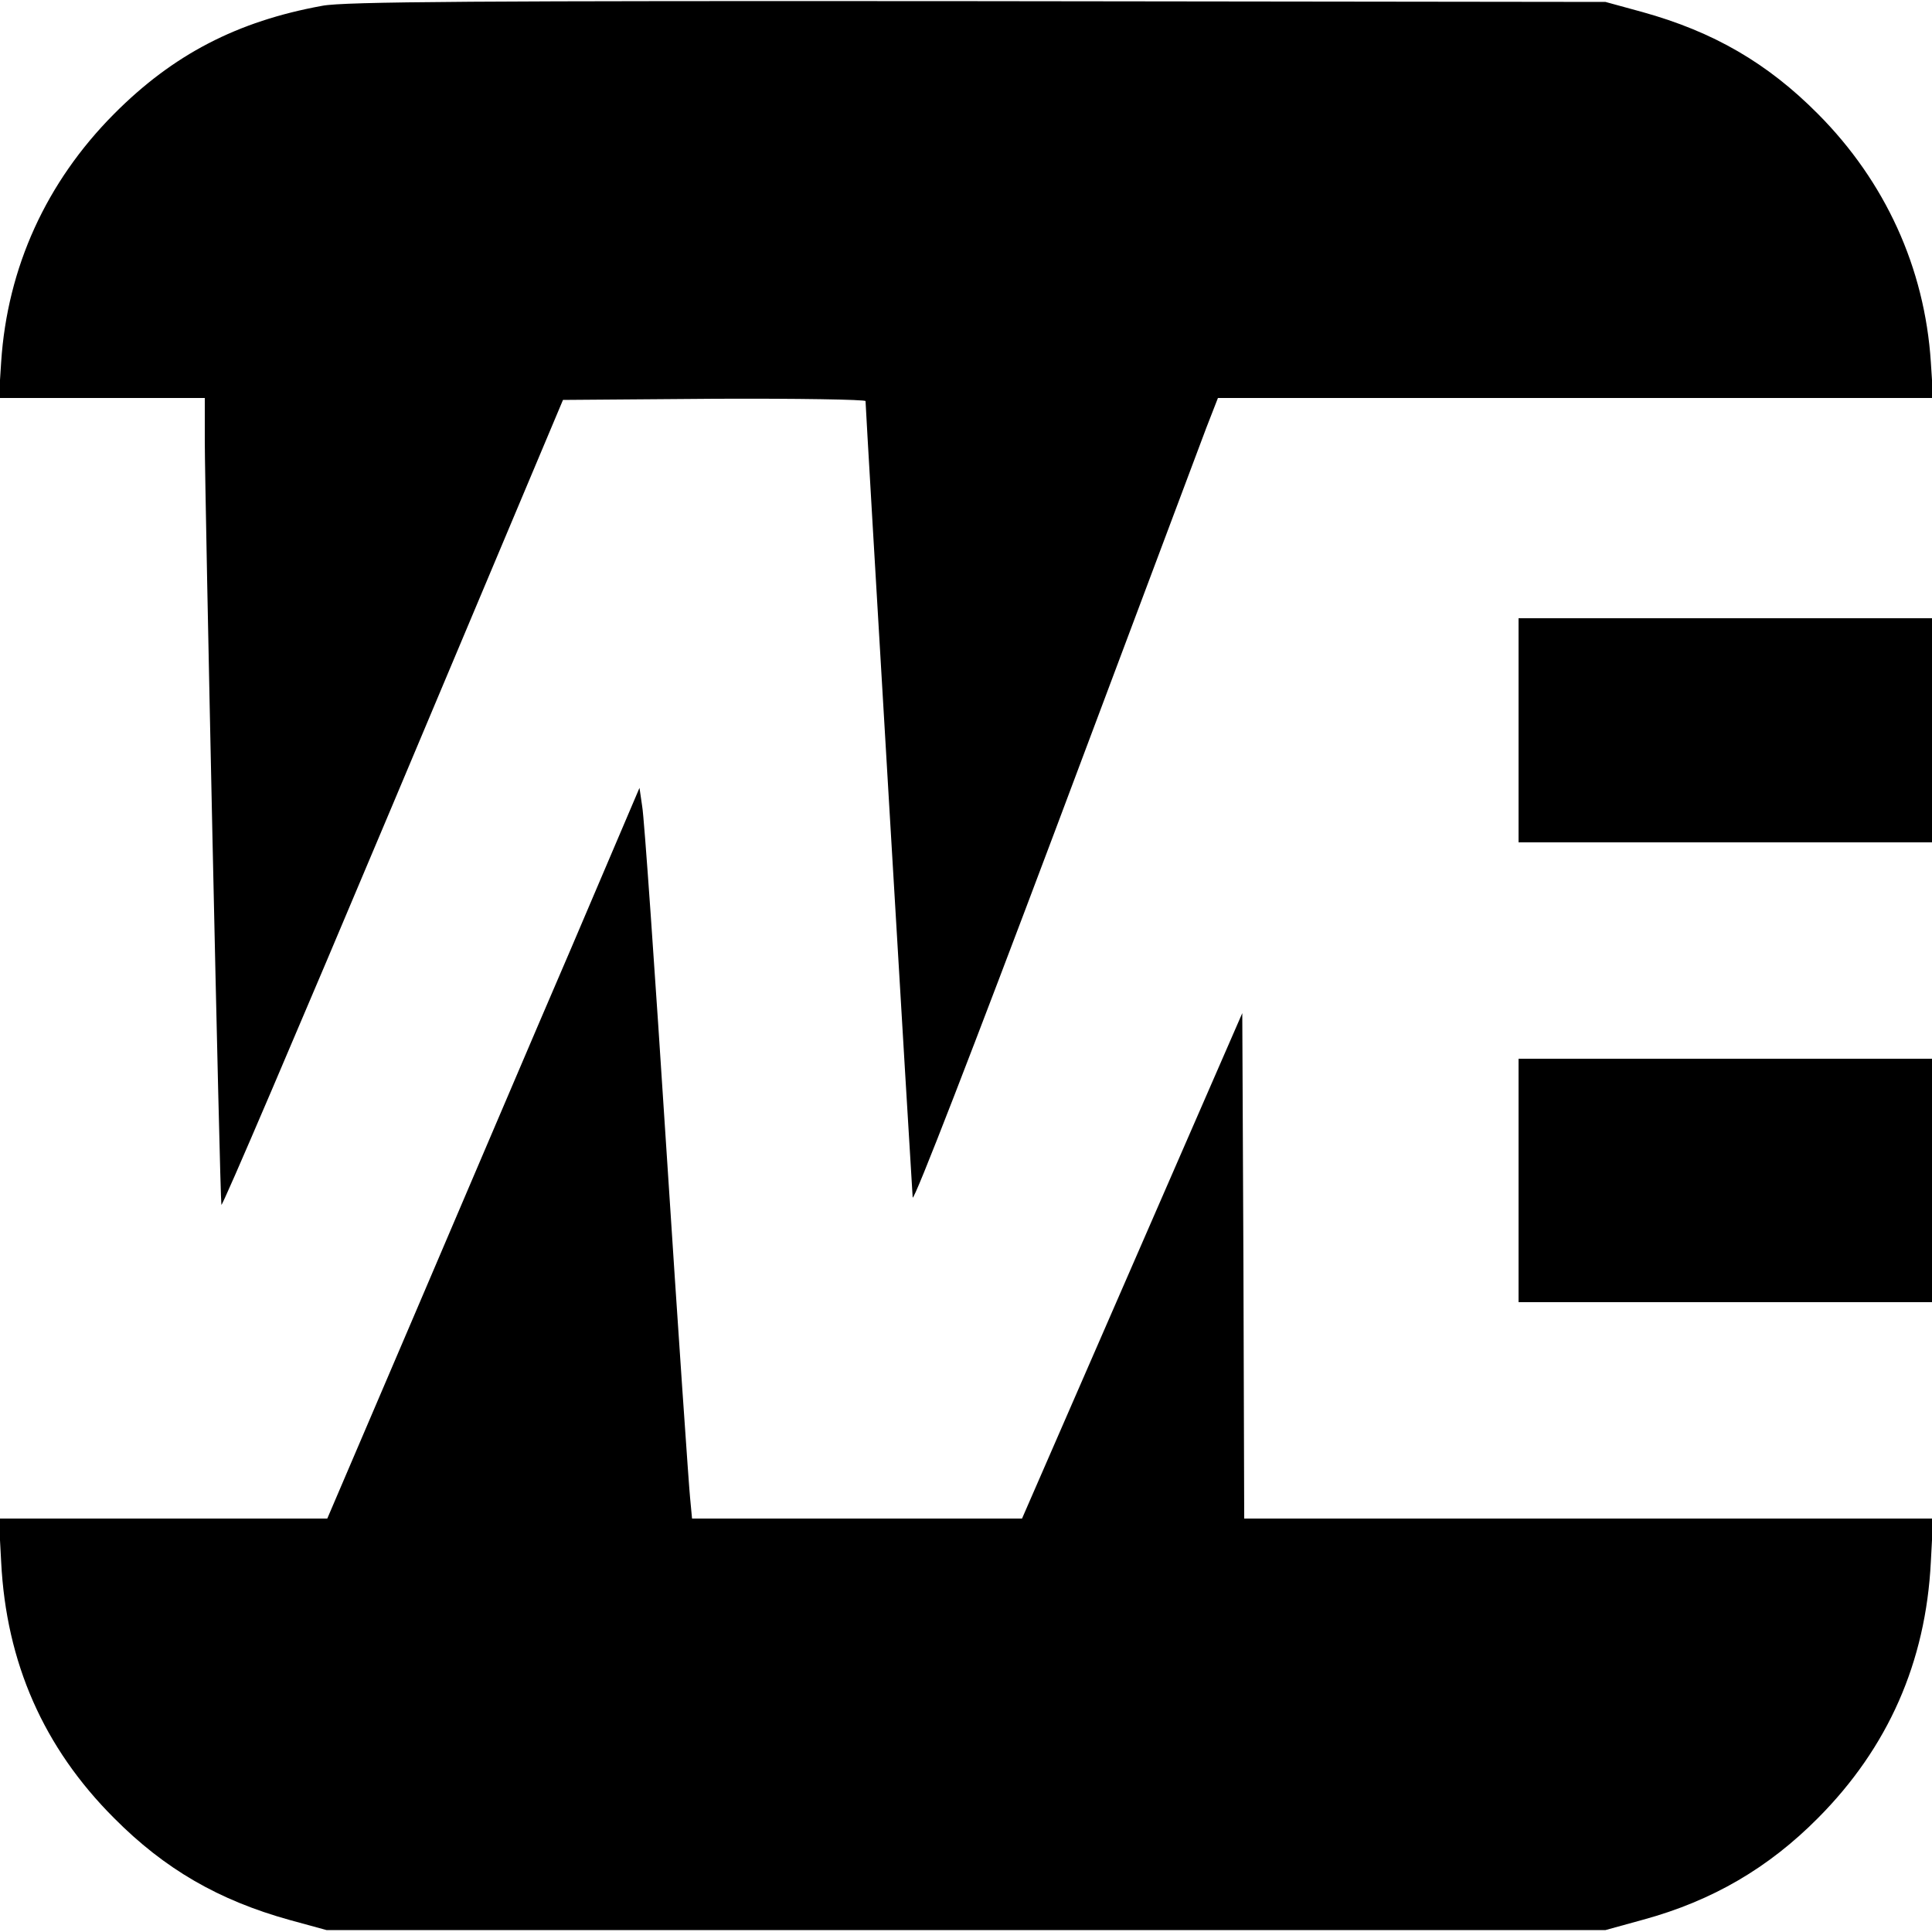
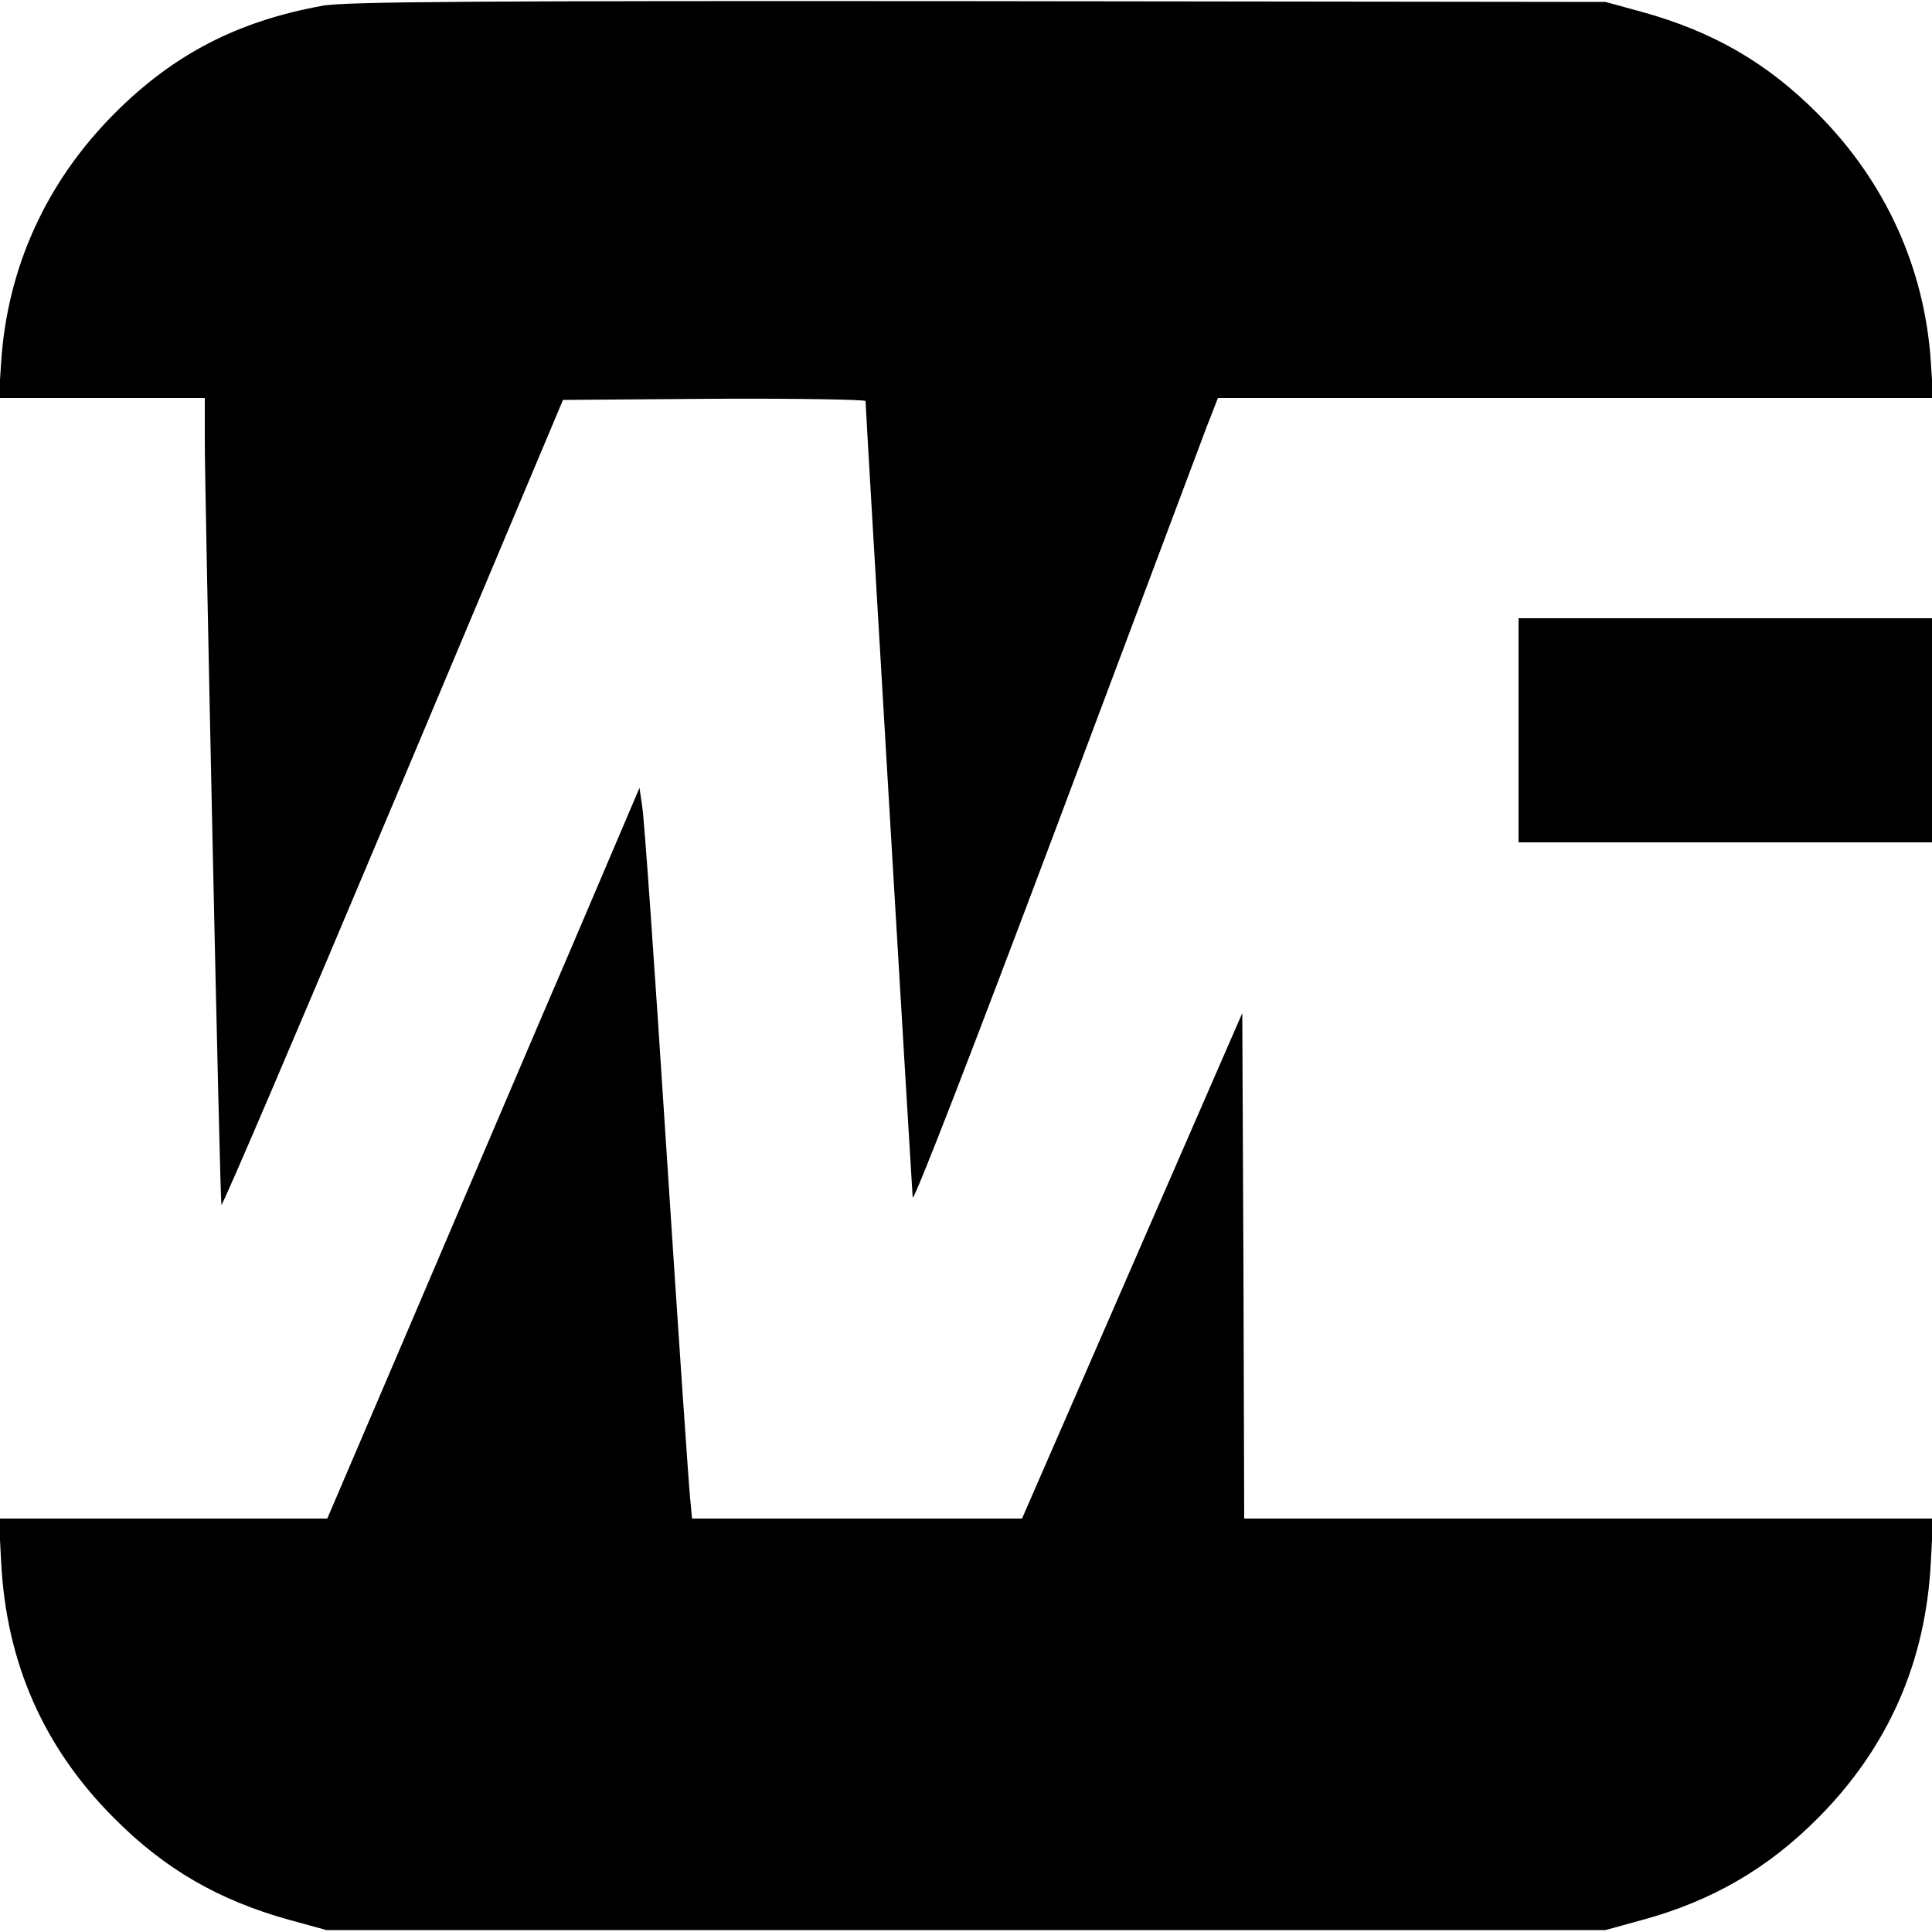
<svg xmlns="http://www.w3.org/2000/svg" version="1.0" width="500pt" height="500pt" viewBox="0 0 500 500" preserveAspectRatio="xMidYMid meet">
  <g transform="translate(0,500) scale(0.1,-0.1)" fill="#000000" stroke="none">
    <path d="M834 4985 c-220 -40 -386 -126 -539 -280 -175 -176 -276 -397 -292 -642 l-6 -93 266 0 267 0 0 -112 c0 -136 39 -1957 43 -1976 1 -8 200 458 443 1035 l441 1048 391 3 c216 1 392 -2 392 -6 0 -19 120 -2039 122 -2061 2 -14 162 400 367 945 200 533 377 1004 393 1047 l30 77 925 0 926 0 -6 93 c-16 244 -118 467 -292 642 -131 132 -271 213 -455 264 l-95 26 -1625 2 c-1290 1 -1640 -1 -1696 -12z" />
    <path d="M3930 3110 l0 -290 535 0 535 0 0 290 0 290 -535 0 -535 0 0 -290z" />
    <path d="M1479 2548 c-98 -227 -279 -653 -404 -945 l-228 -533 -425 0 -425 0 6 -112 c13 -261 110 -481 292 -663 131 -132 271 -213 455 -264 l95 -26 1655 0 1655 0 98 27 c179 49 324 134 452 263 181 182 279 403 292 663 l6 112 -891 0 -892 0 -2 654 -3 654 -285 -654 -285 -654 -427 0 -427 0 -5 53 c-3 28 -31 432 -61 897 -30 465 -58 867 -63 893 l-7 48 -176 -413z" />
-     <path d="M3930 1945 l0 -315 535 0 535 0 0 315 0 315 -535 0 -535 0 0 -315z" />
  </g>
</svg>